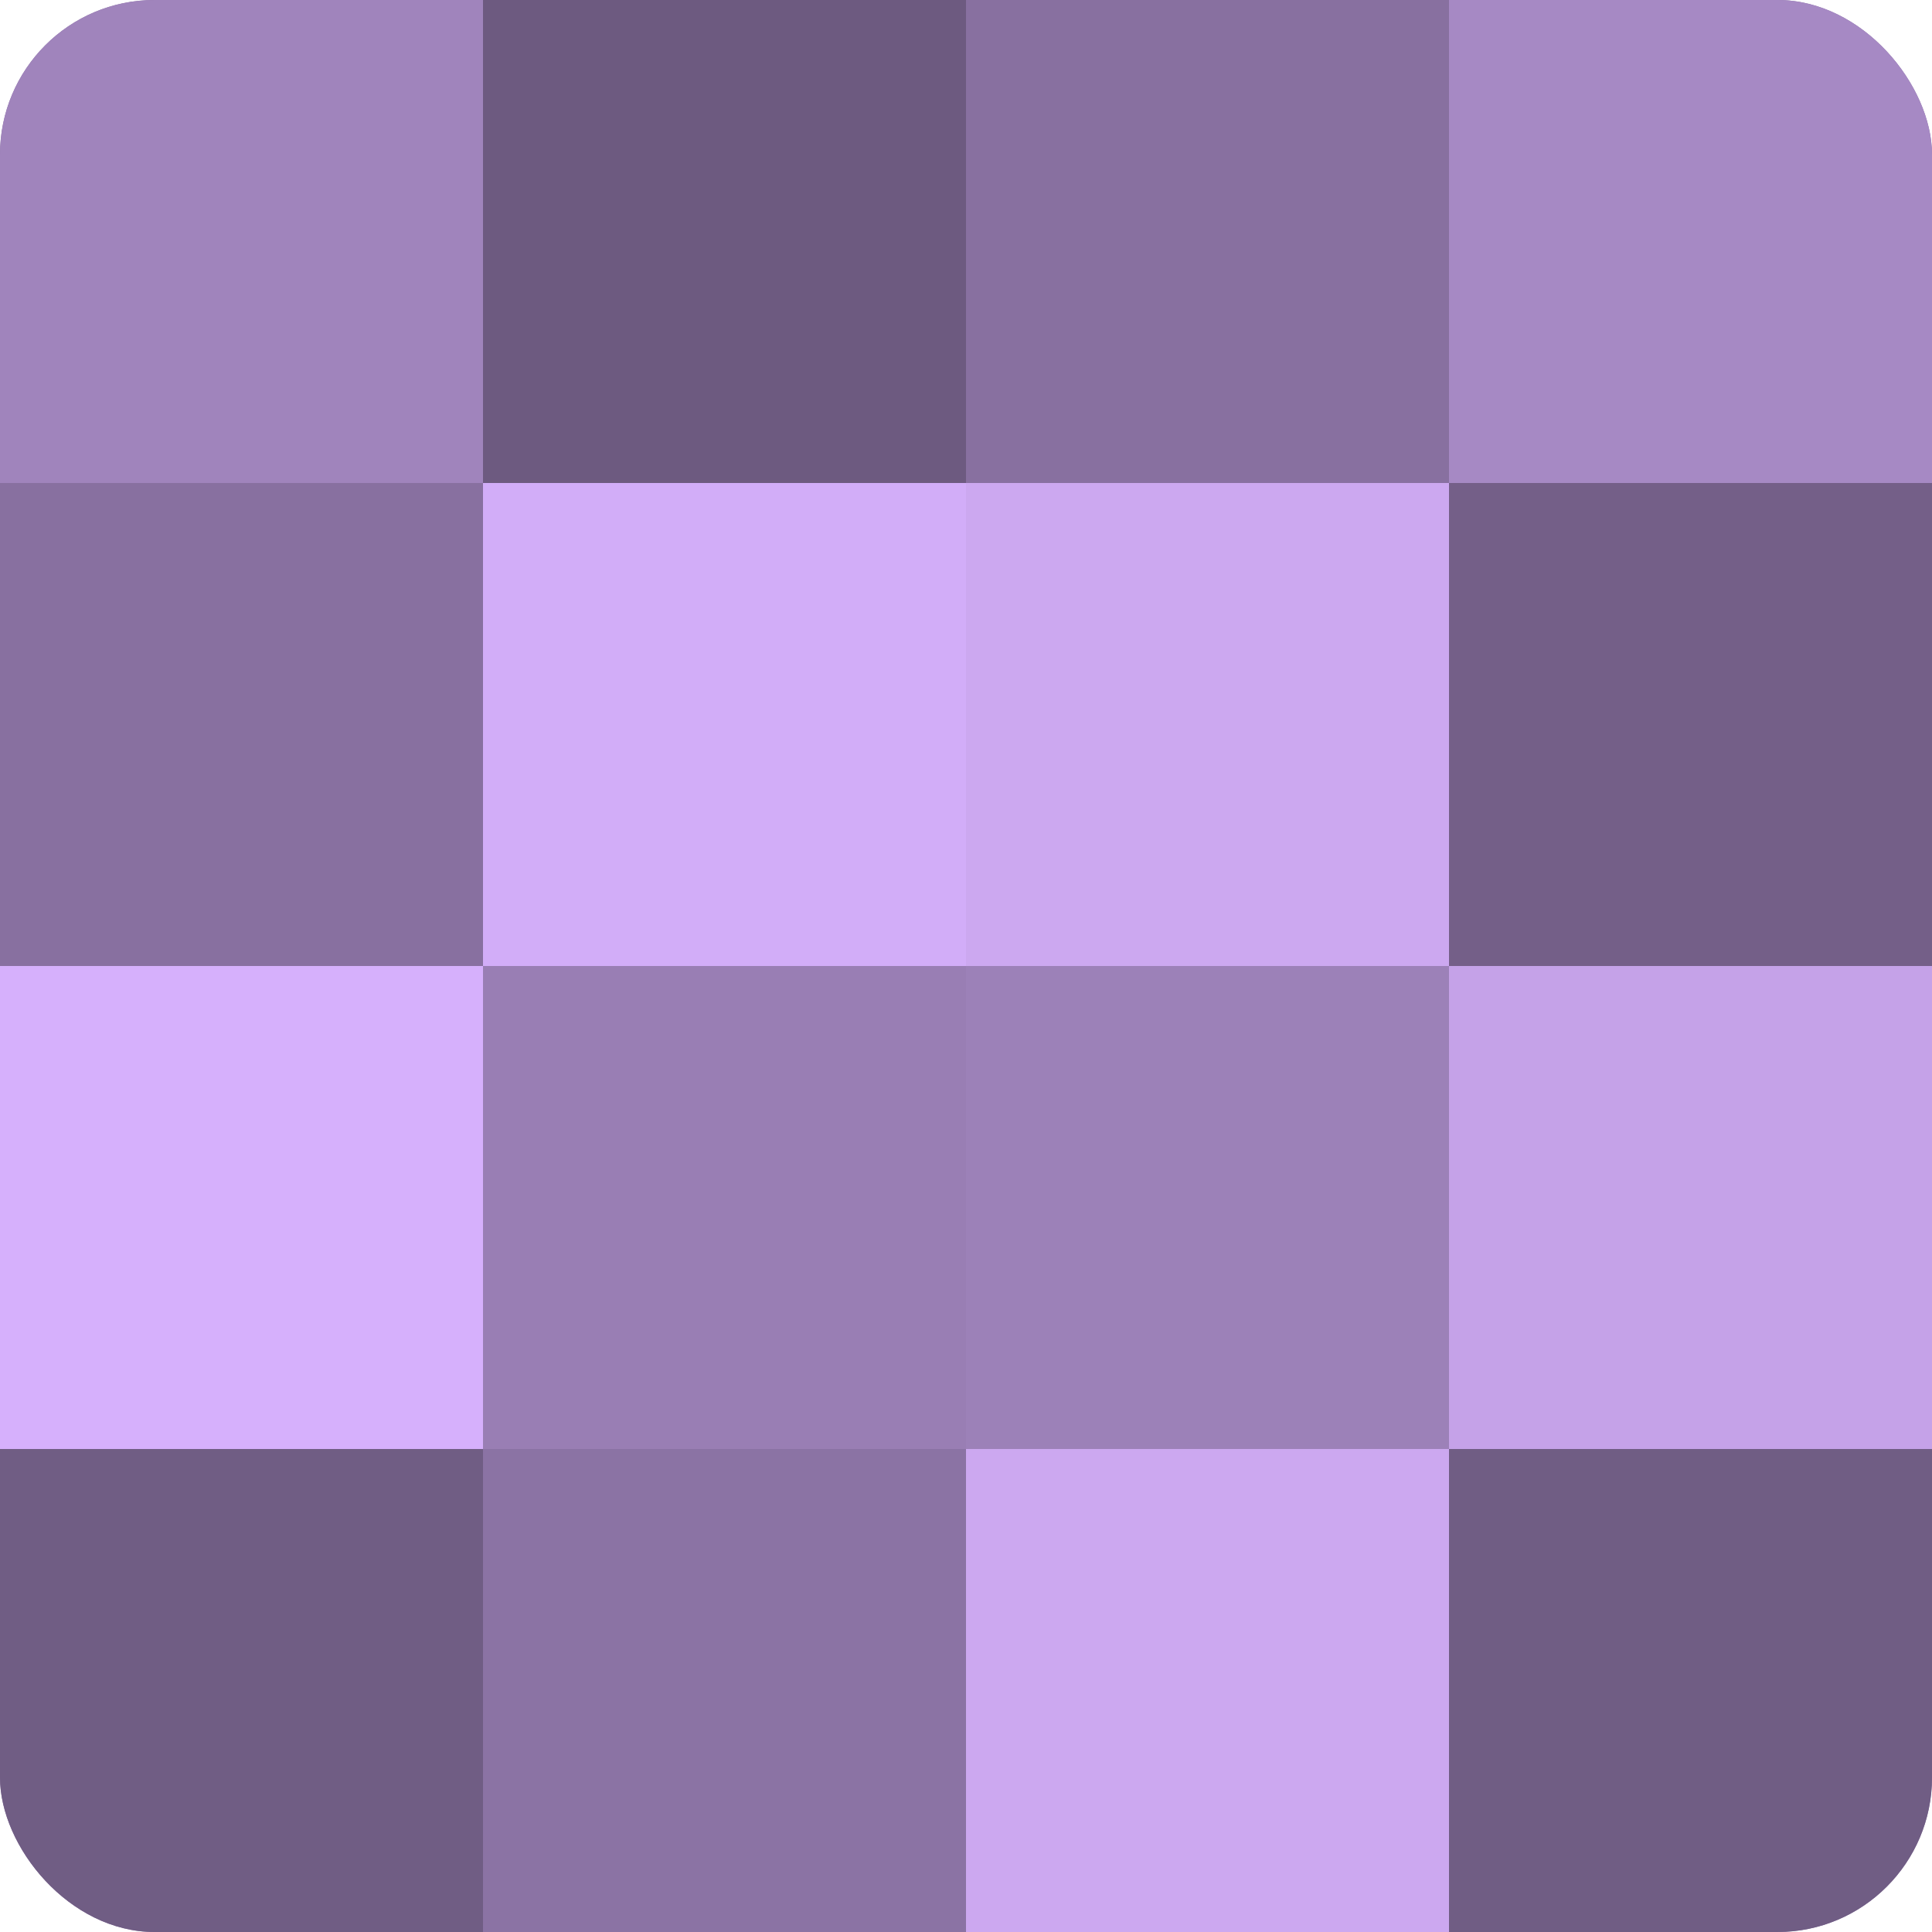
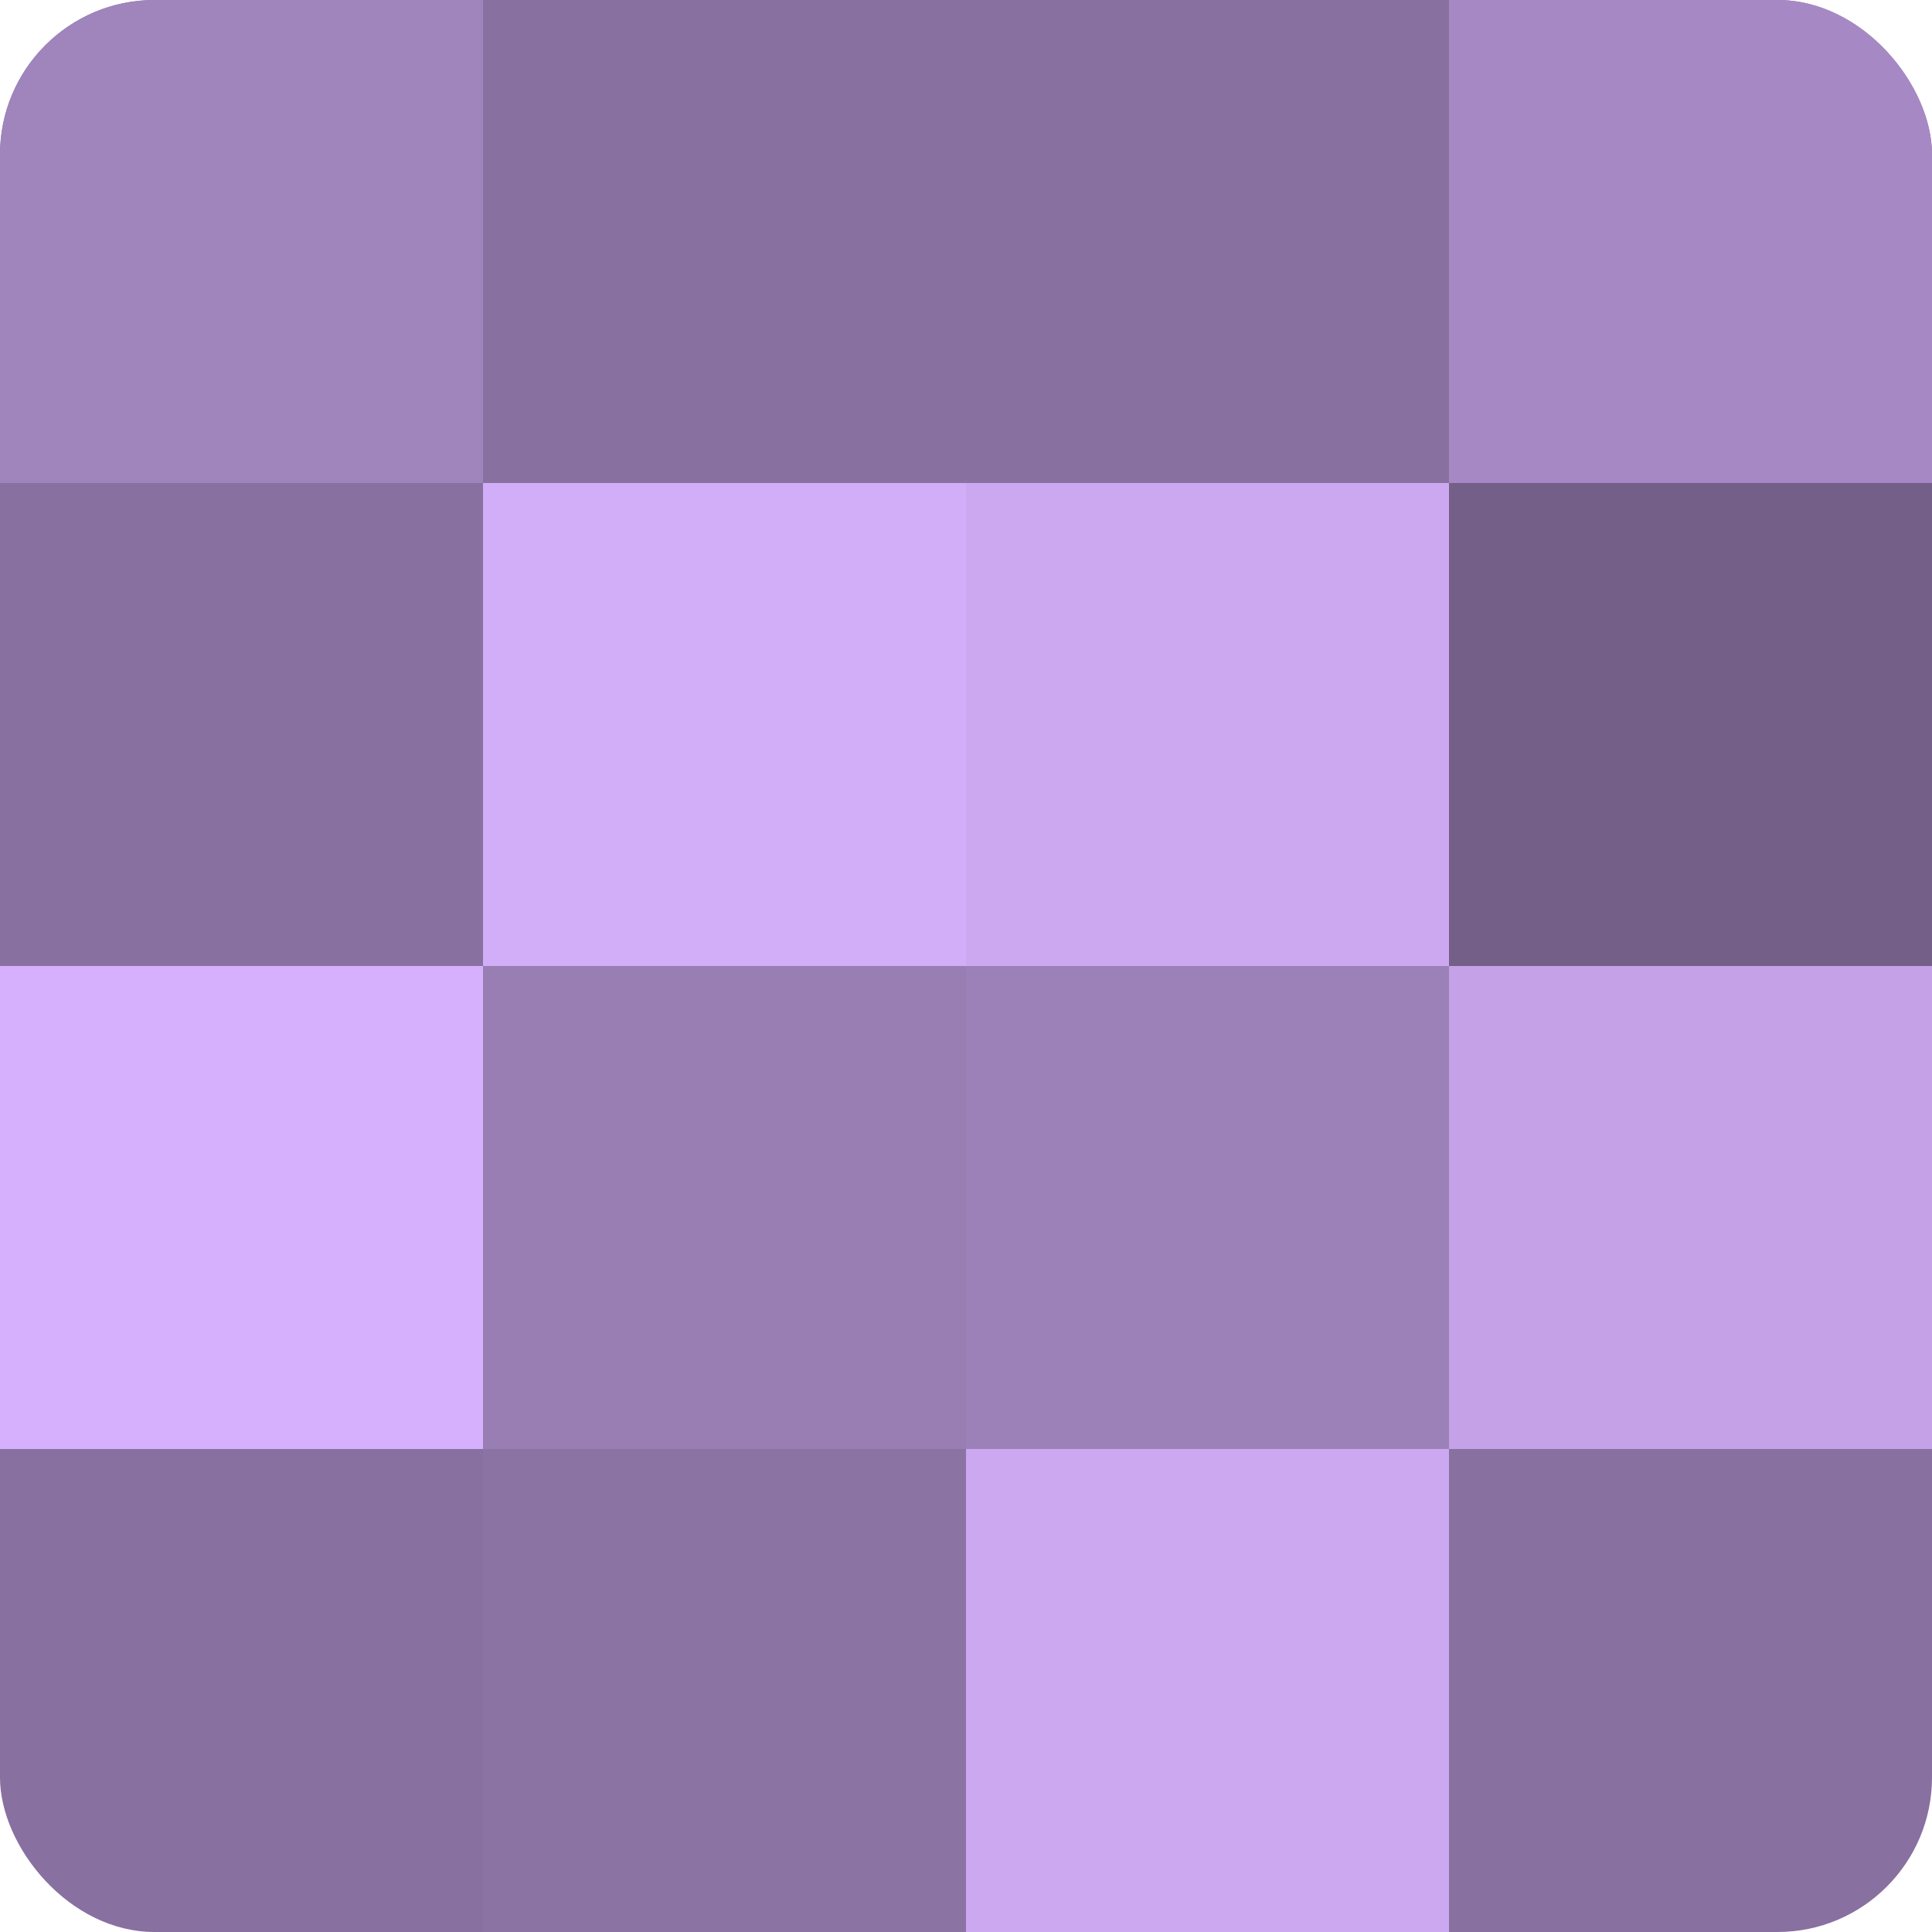
<svg xmlns="http://www.w3.org/2000/svg" width="60" height="60" viewBox="0 0 100 100" preserveAspectRatio="xMidYMid meet">
  <defs>
    <clipPath id="c" width="100" height="100">
      <rect width="100" height="100" rx="8" ry="8" />
    </clipPath>
  </defs>
  <g clip-path="url(#c)">
    <rect width="100" height="100" fill="#8870a0" />
    <rect width="25" height="25" fill="#a084bc" />
    <rect y="25" width="25" height="25" fill="#8870a0" />
    <rect y="50" width="25" height="25" fill="#d6b0fc" />
-     <rect y="75" width="25" height="25" fill="#705d84" />
-     <rect x="25" width="25" height="25" fill="#6d5a80" />
    <rect x="25" y="25" width="25" height="25" fill="#d2adf8" />
    <rect x="25" y="50" width="25" height="25" fill="#997eb4" />
    <rect x="25" y="75" width="25" height="25" fill="#8b73a4" />
    <rect x="50" width="25" height="25" fill="#8870a0" />
    <rect x="50" y="25" width="25" height="25" fill="#cca8f0" />
    <rect x="50" y="50" width="25" height="25" fill="#9c81b8" />
    <rect x="50" y="75" width="25" height="25" fill="#cca8f0" />
    <rect x="75" width="25" height="25" fill="#a689c4" />
    <rect x="75" y="25" width="25" height="25" fill="#745f88" />
    <rect x="75" y="50" width="25" height="25" fill="#c5a2e8" />
-     <rect x="75" y="75" width="25" height="25" fill="#705d84" />
  </g>
</svg>